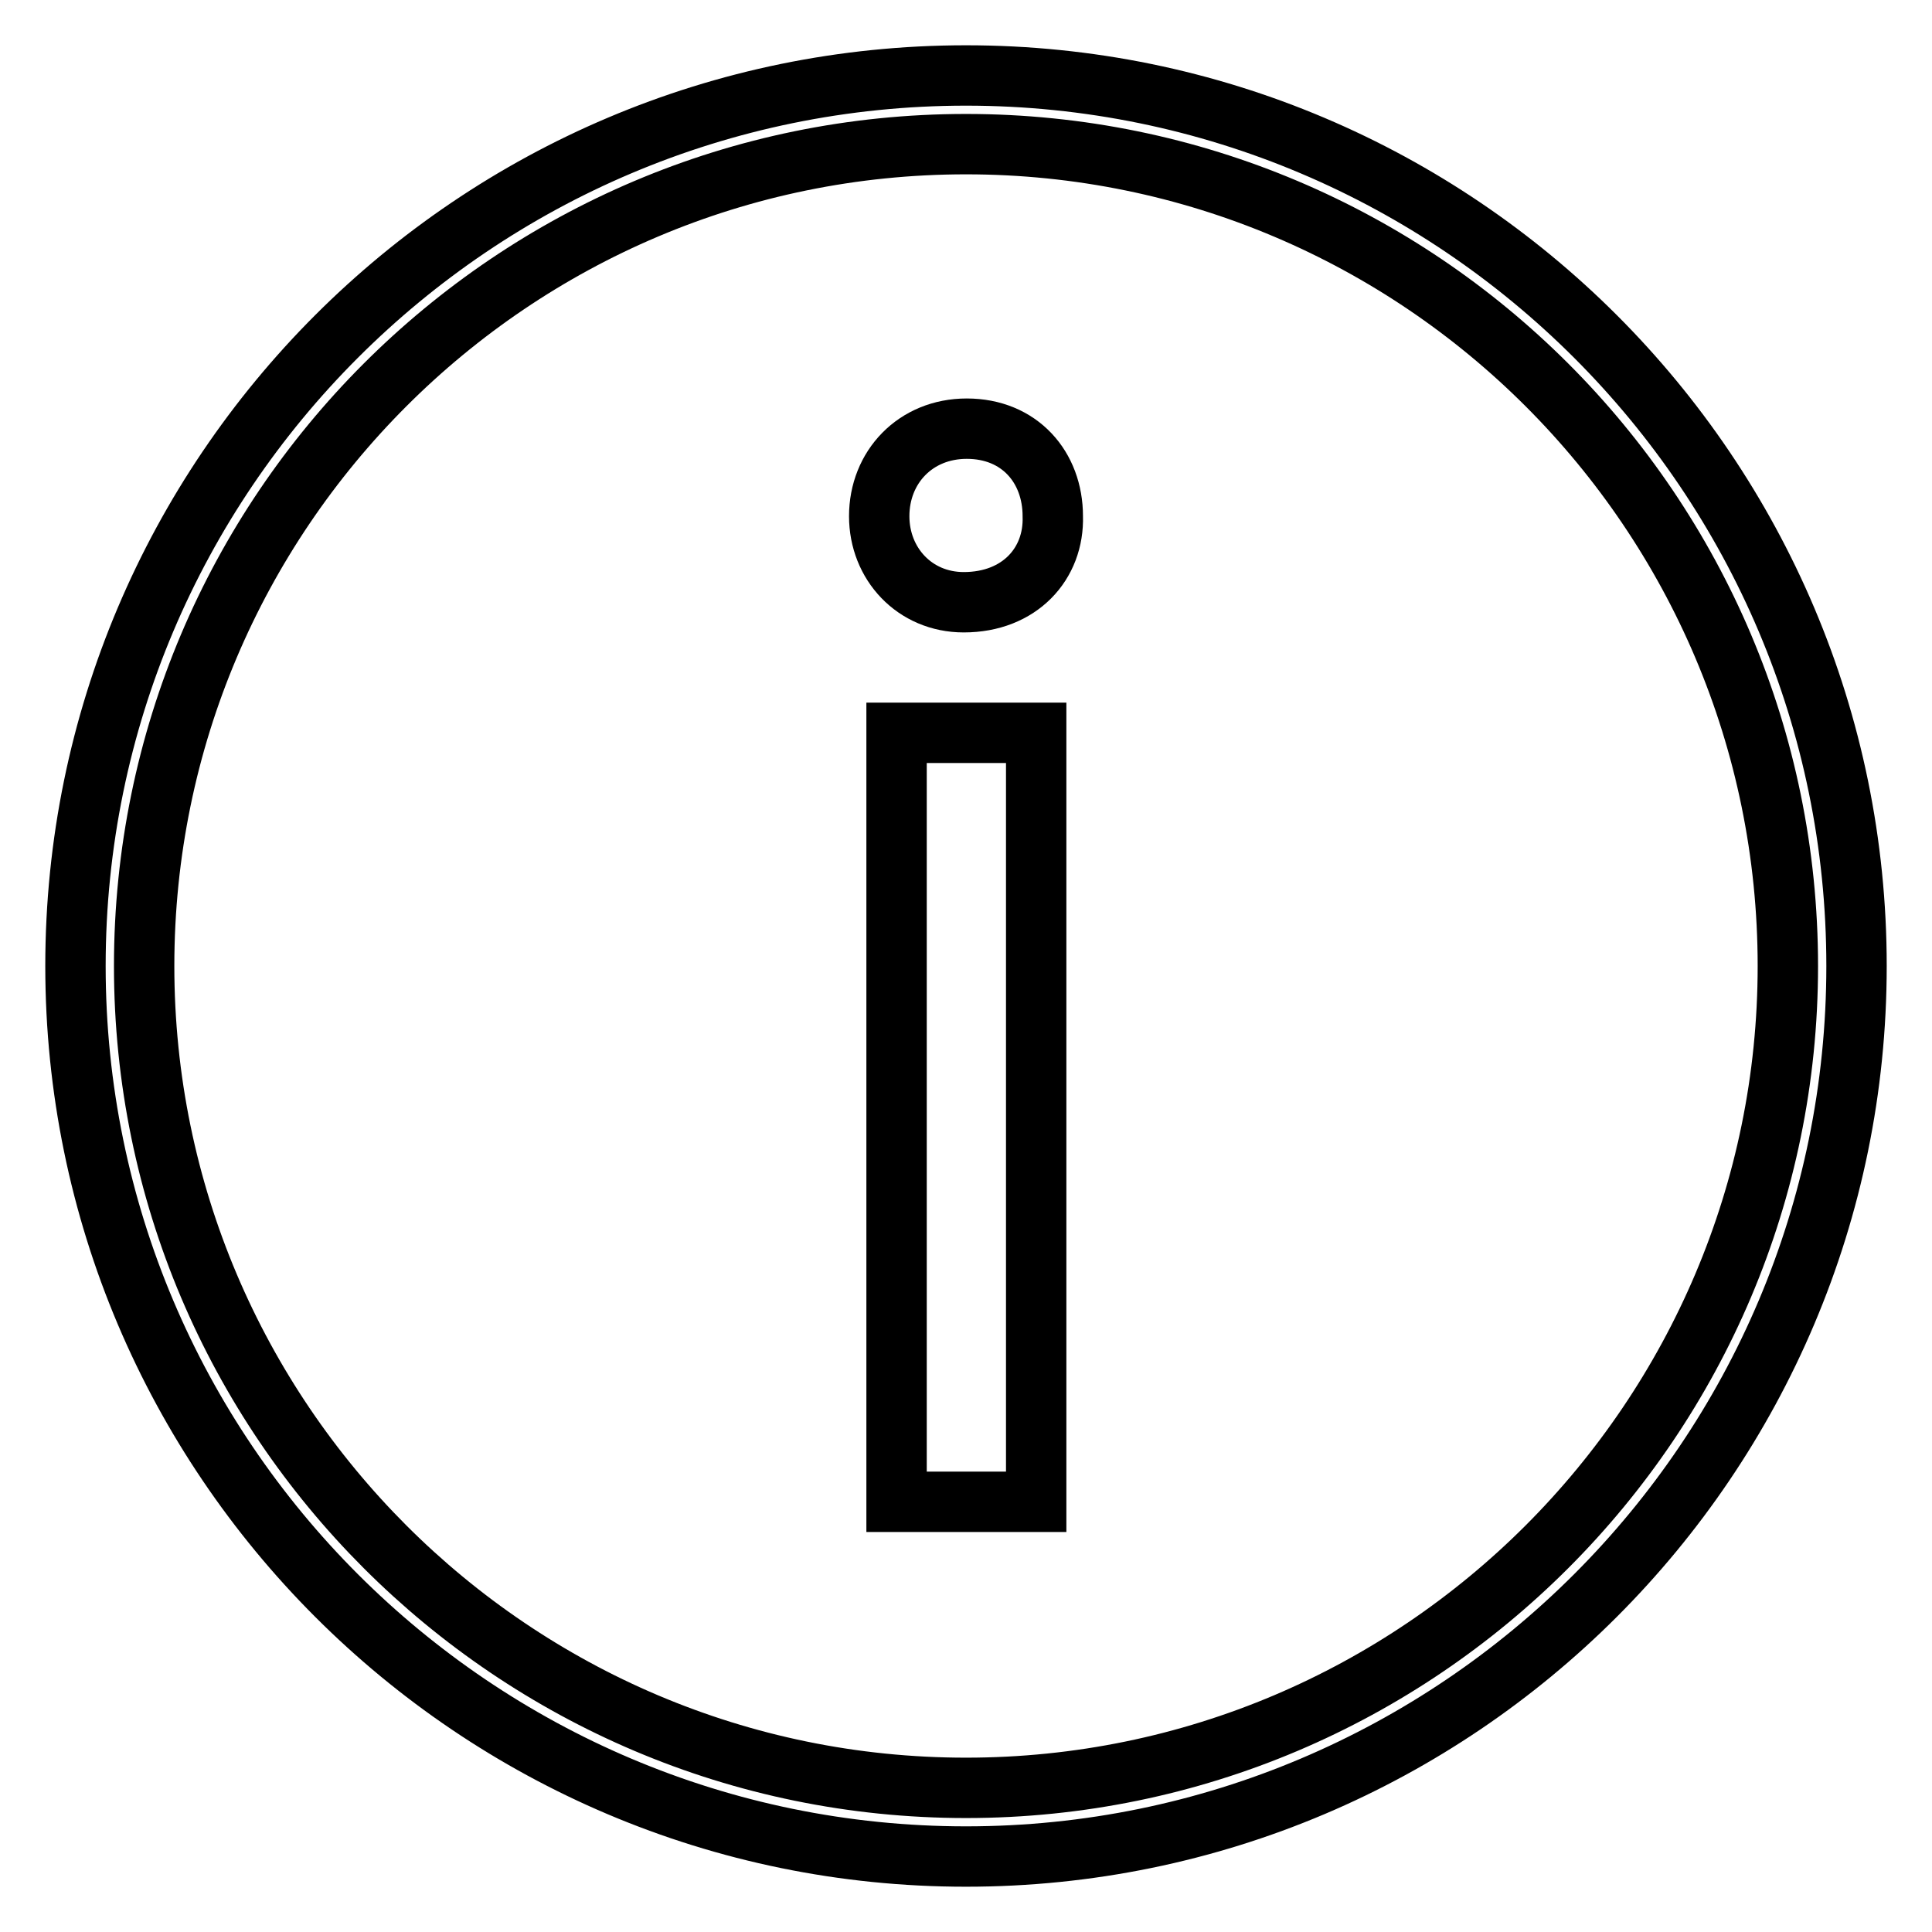
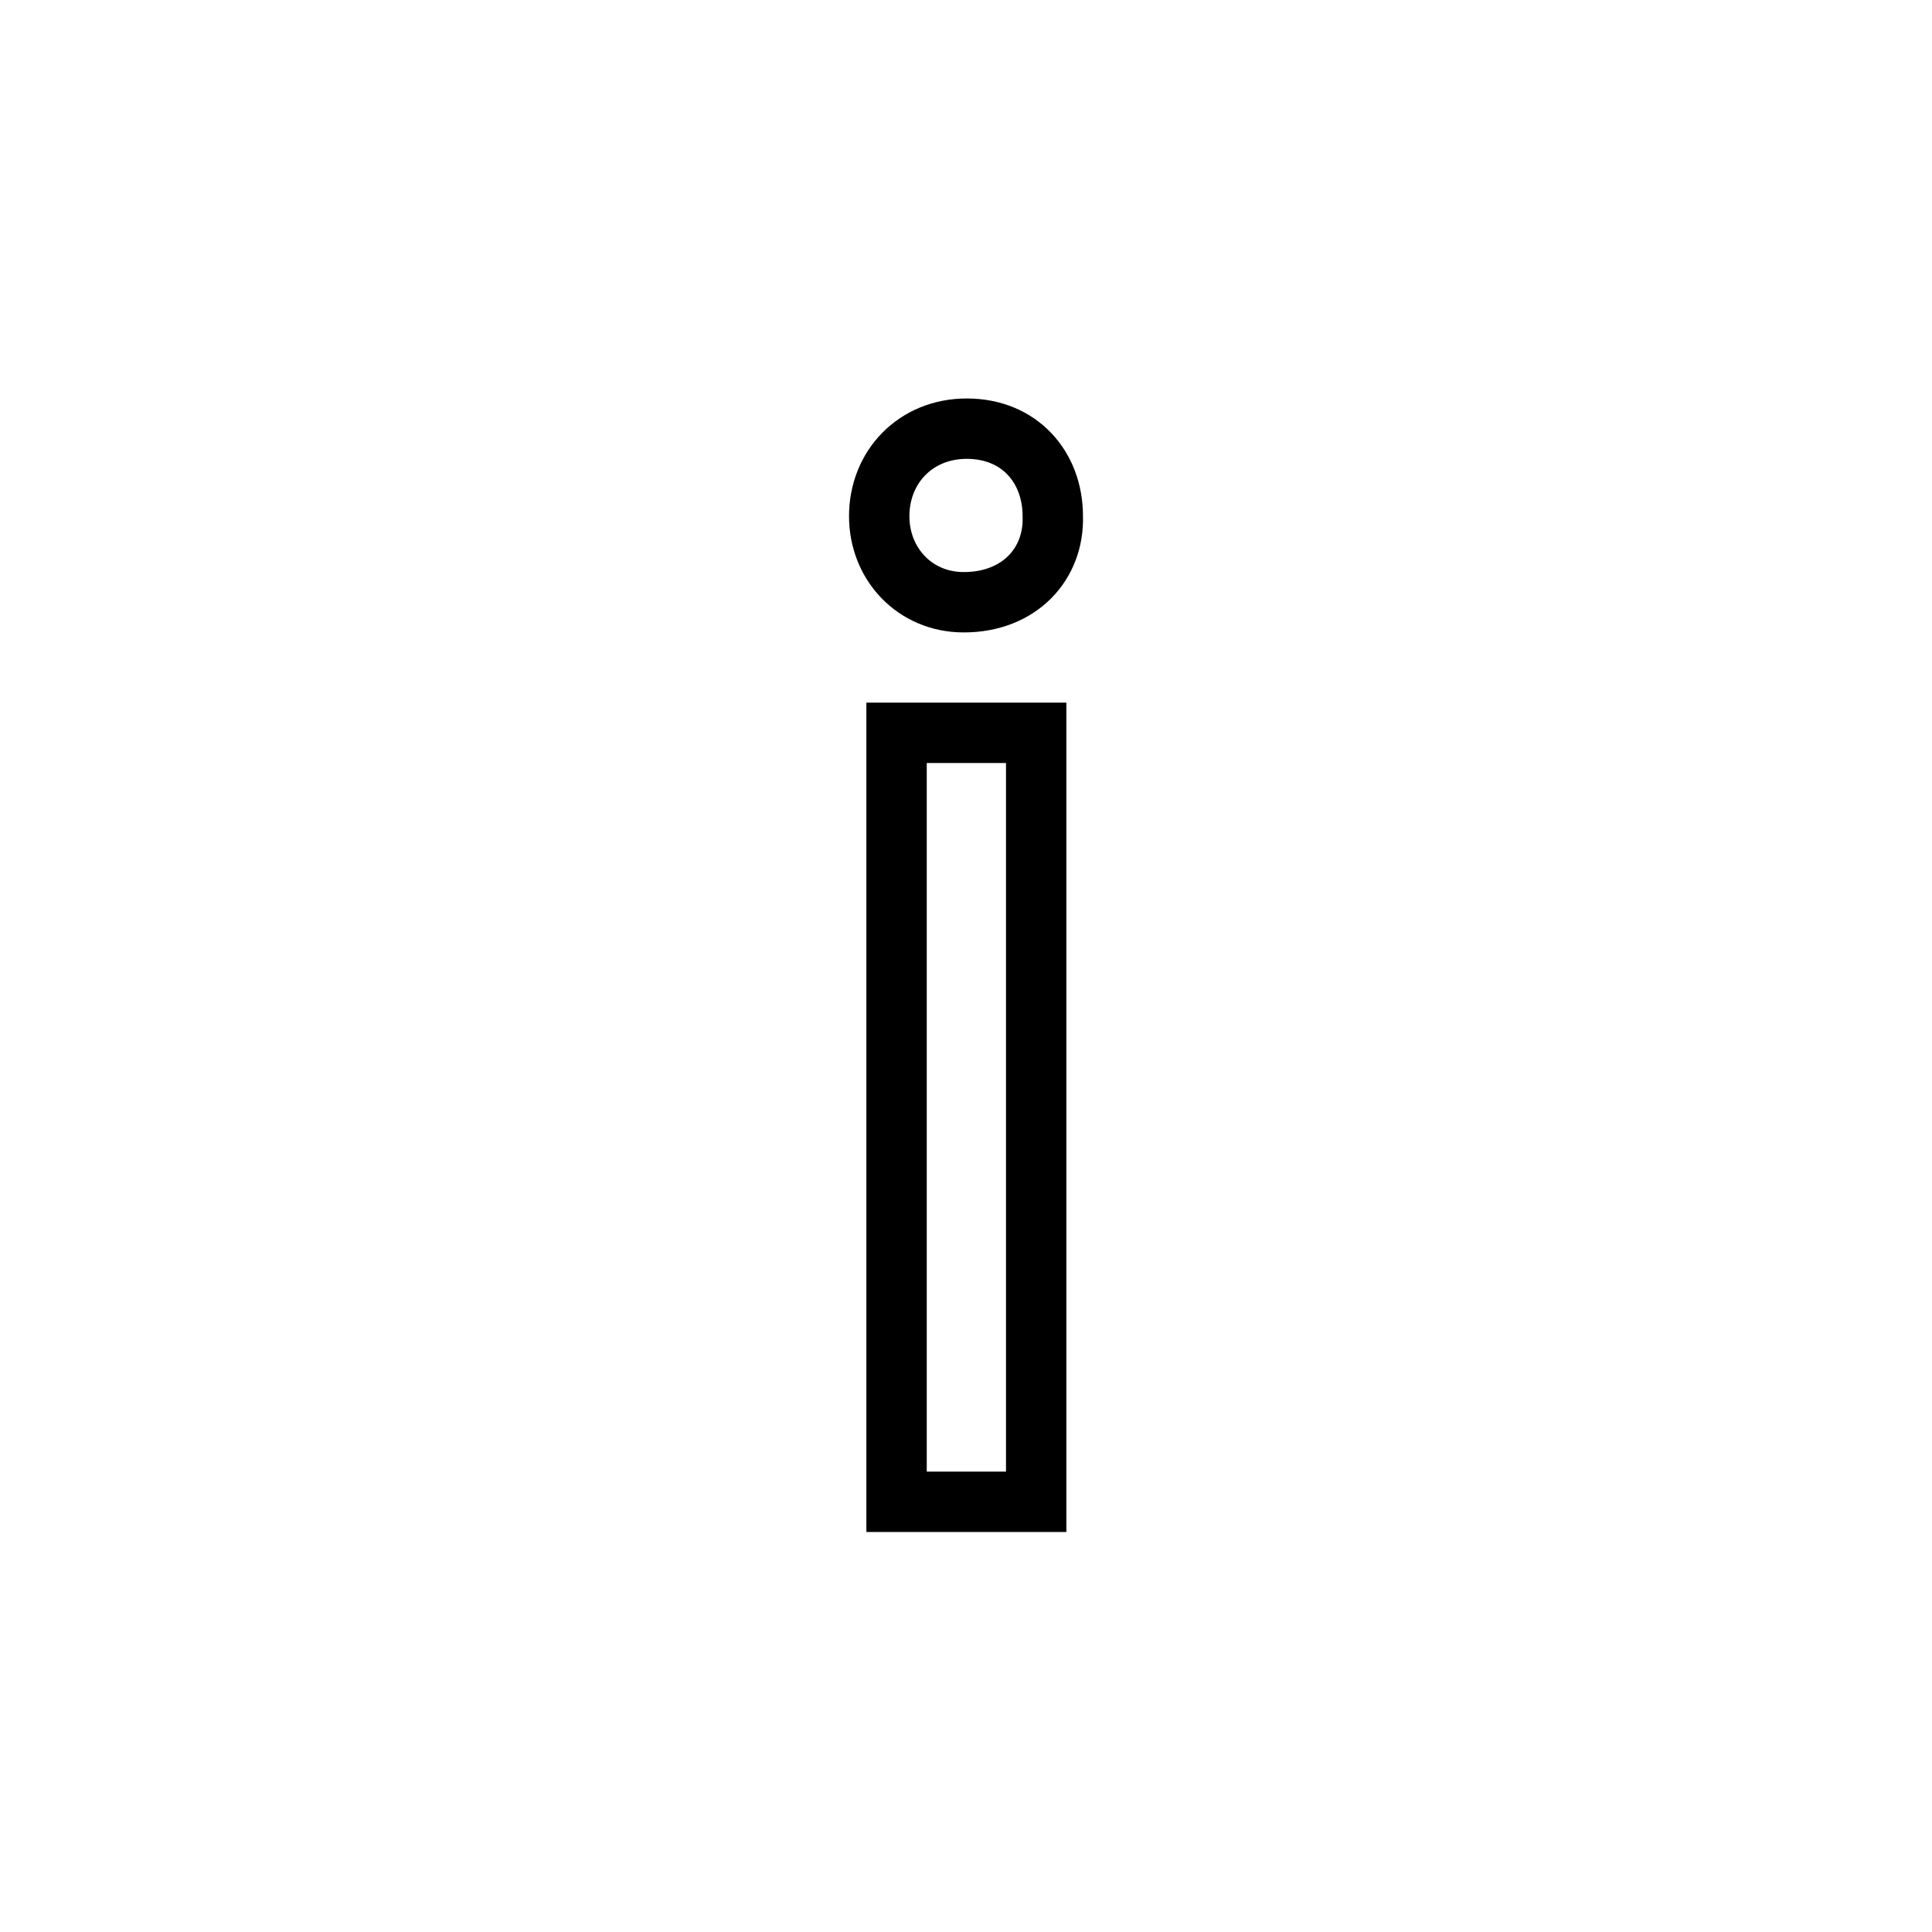
<svg xmlns="http://www.w3.org/2000/svg" version="1.1" x="0px" y="0px" viewBox="0 0 256 256" enable-background="new 0 0 256 256" xml:space="preserve">
  <g>
    <g>
      <g>
        <g>
-           <path stroke-width="8" fill-opacity="0" stroke="#000000" d="M128,246c-65.1,0-118-52.9-118-118C10,62.9,62.9,10,128,10c65.1,0,118,52.9,118,118C246,193.1,193.1,246,128,246z M128,19.1C67.9,19.1,19.1,67.9,19.1,128c0,60.1,48.9,108.9,108.9,108.9c60.1,0,108.9-48.9,108.9-108.9C236.9,67.9,188.1,19.1,128,19.1z" />
-         </g>
+           </g>
        <g>
          <g>
            <path stroke-width="8" fill-opacity="0" stroke="#000000" d="M139.5,68.4c0.2,6.3-4.4,11.4-11.8,11.4c-6.5,0-11.2-5.1-11.2-11.4c0-6.5,4.8-11.6,11.6-11.6C135.1,56.8,139.5,61.9,139.5,68.4z M118.8,199V97.1h18.5V199H118.8z" />
          </g>
        </g>
      </g>
      <g />
      <g />
      <g />
      <g />
      <g />
      <g />
      <g />
      <g />
      <g />
      <g />
      <g />
      <g />
      <g />
      <g />
      <g />
    </g>
  </g>
</svg>